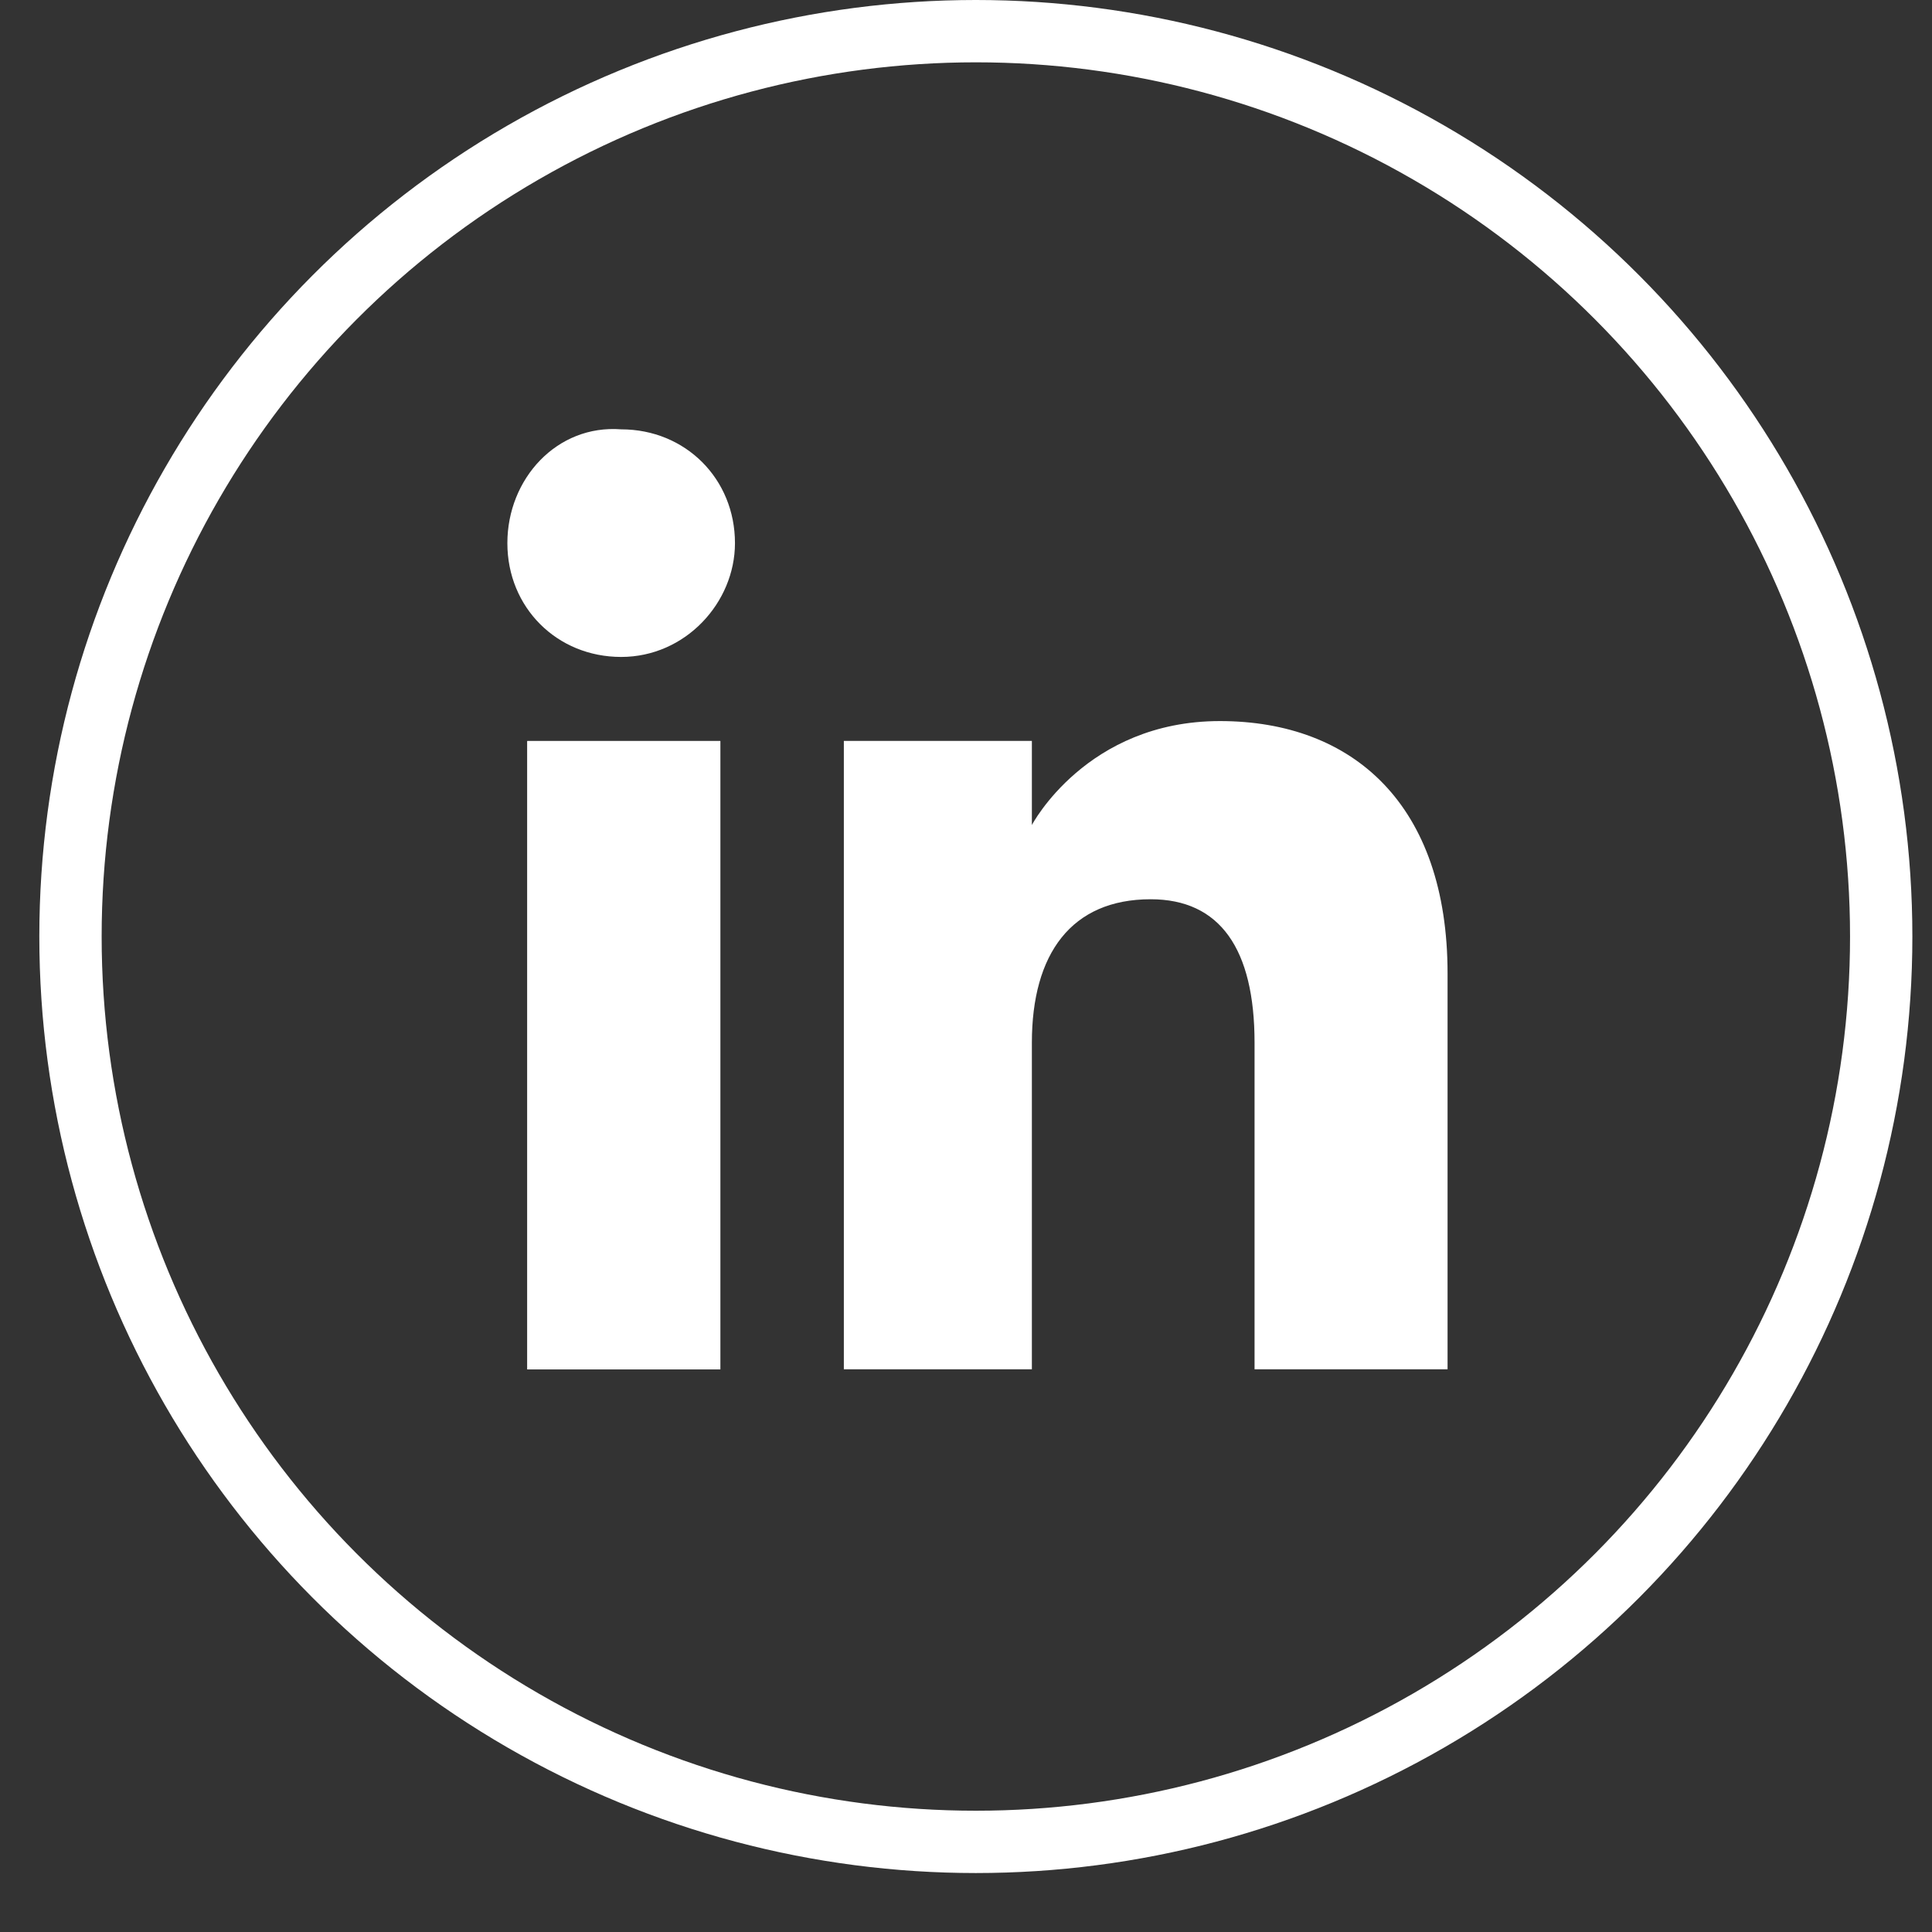
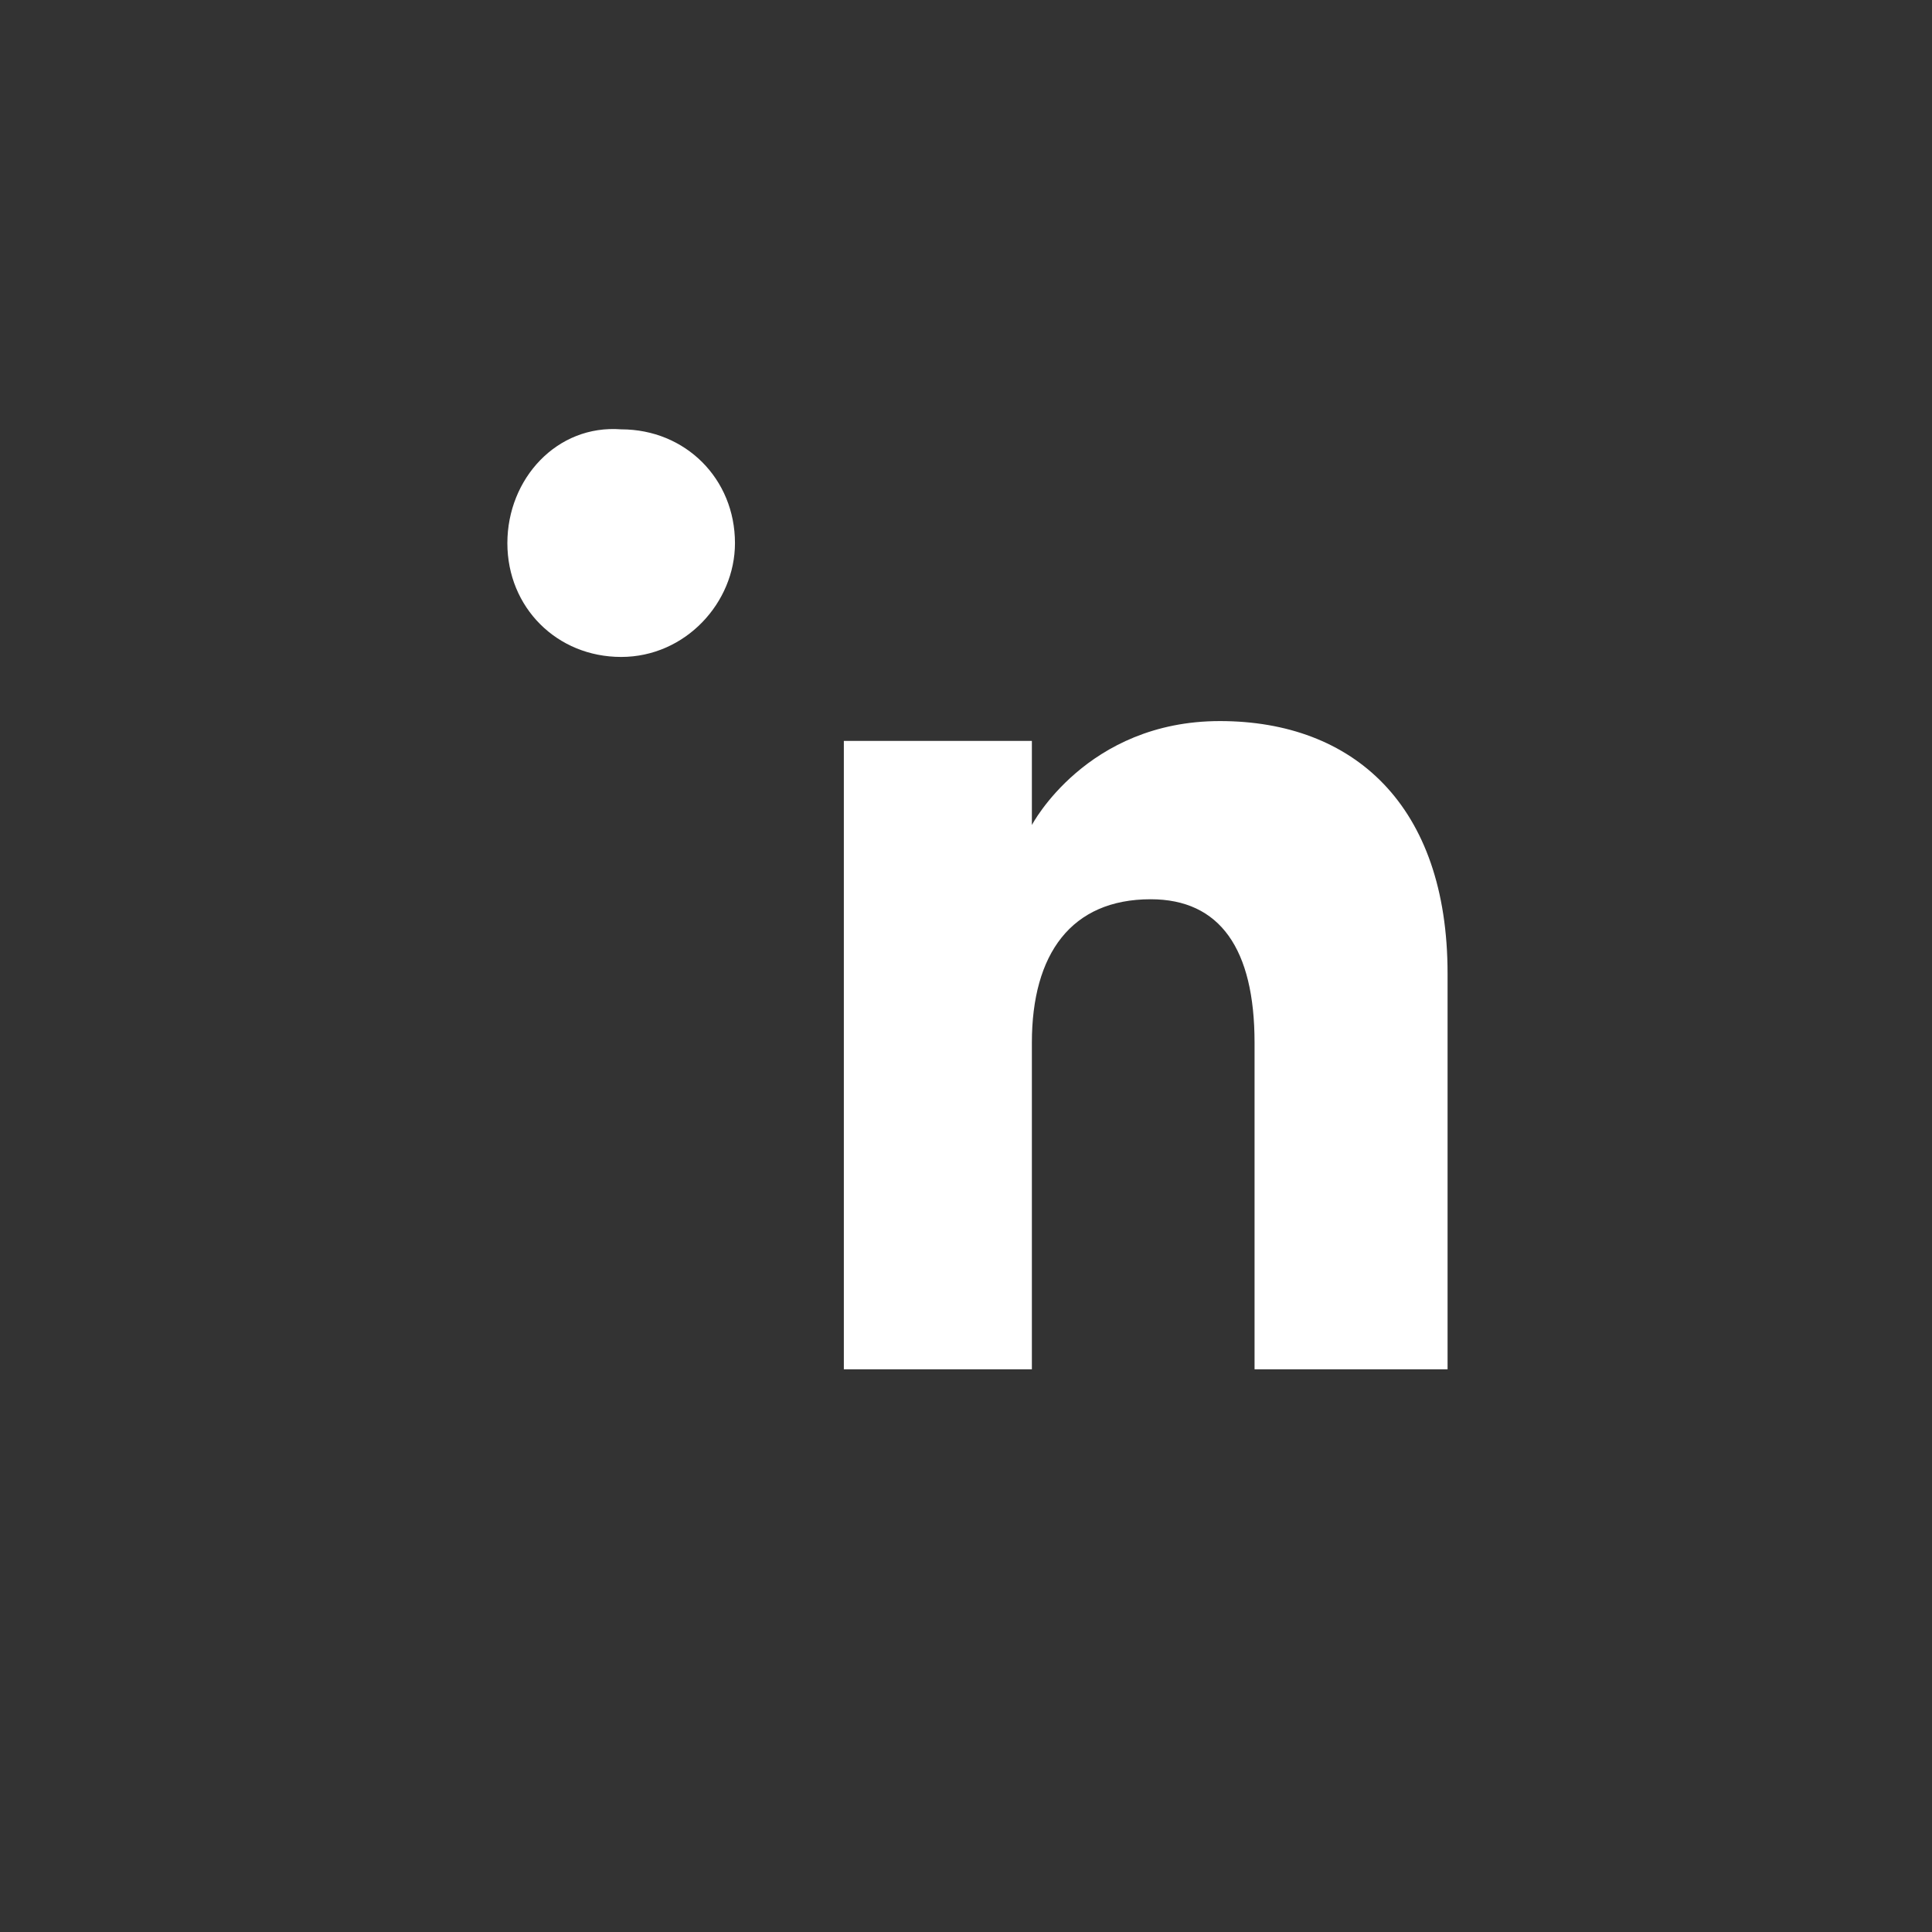
<svg xmlns="http://www.w3.org/2000/svg" width="31" height="31" viewBox="0 0 31 31" fill="none">
  <rect x="0" y="0" width="31" height="31" fill="#333333" stroke="none" />
-   <path d="M11.558 11.89H8.461V21.973H11.558V11.89Z" fill="white" />
-   <path d="M11.558 11.89H8.461V21.973H11.558V11.89Z" fill="white" />
  <path d="M9.967 10.541C10.999 10.541 11.793 9.668 11.793 8.715C11.793 7.683 10.999 6.889 9.967 6.889C8.935 6.81 8.141 7.683 8.141 8.715C8.141 9.747 8.935 10.541 9.967 10.541Z" fill="white" />
  <path d="M16.557 16.731C16.557 15.302 17.192 14.429 18.463 14.429C19.574 14.429 20.13 15.223 20.13 16.731C20.13 18.16 20.13 21.971 20.13 21.971H23.227C23.227 21.971 23.227 18.399 23.227 15.62C23.227 12.92 21.718 11.57 19.574 11.57C17.43 11.57 16.557 13.238 16.557 13.238V11.888H13.54V21.971H16.557C16.557 22.051 16.557 18.319 16.557 16.731Z" fill="white" />
-   <circle cx="15.658" cy="15.027" r="14.527" stroke="white" />
</svg>